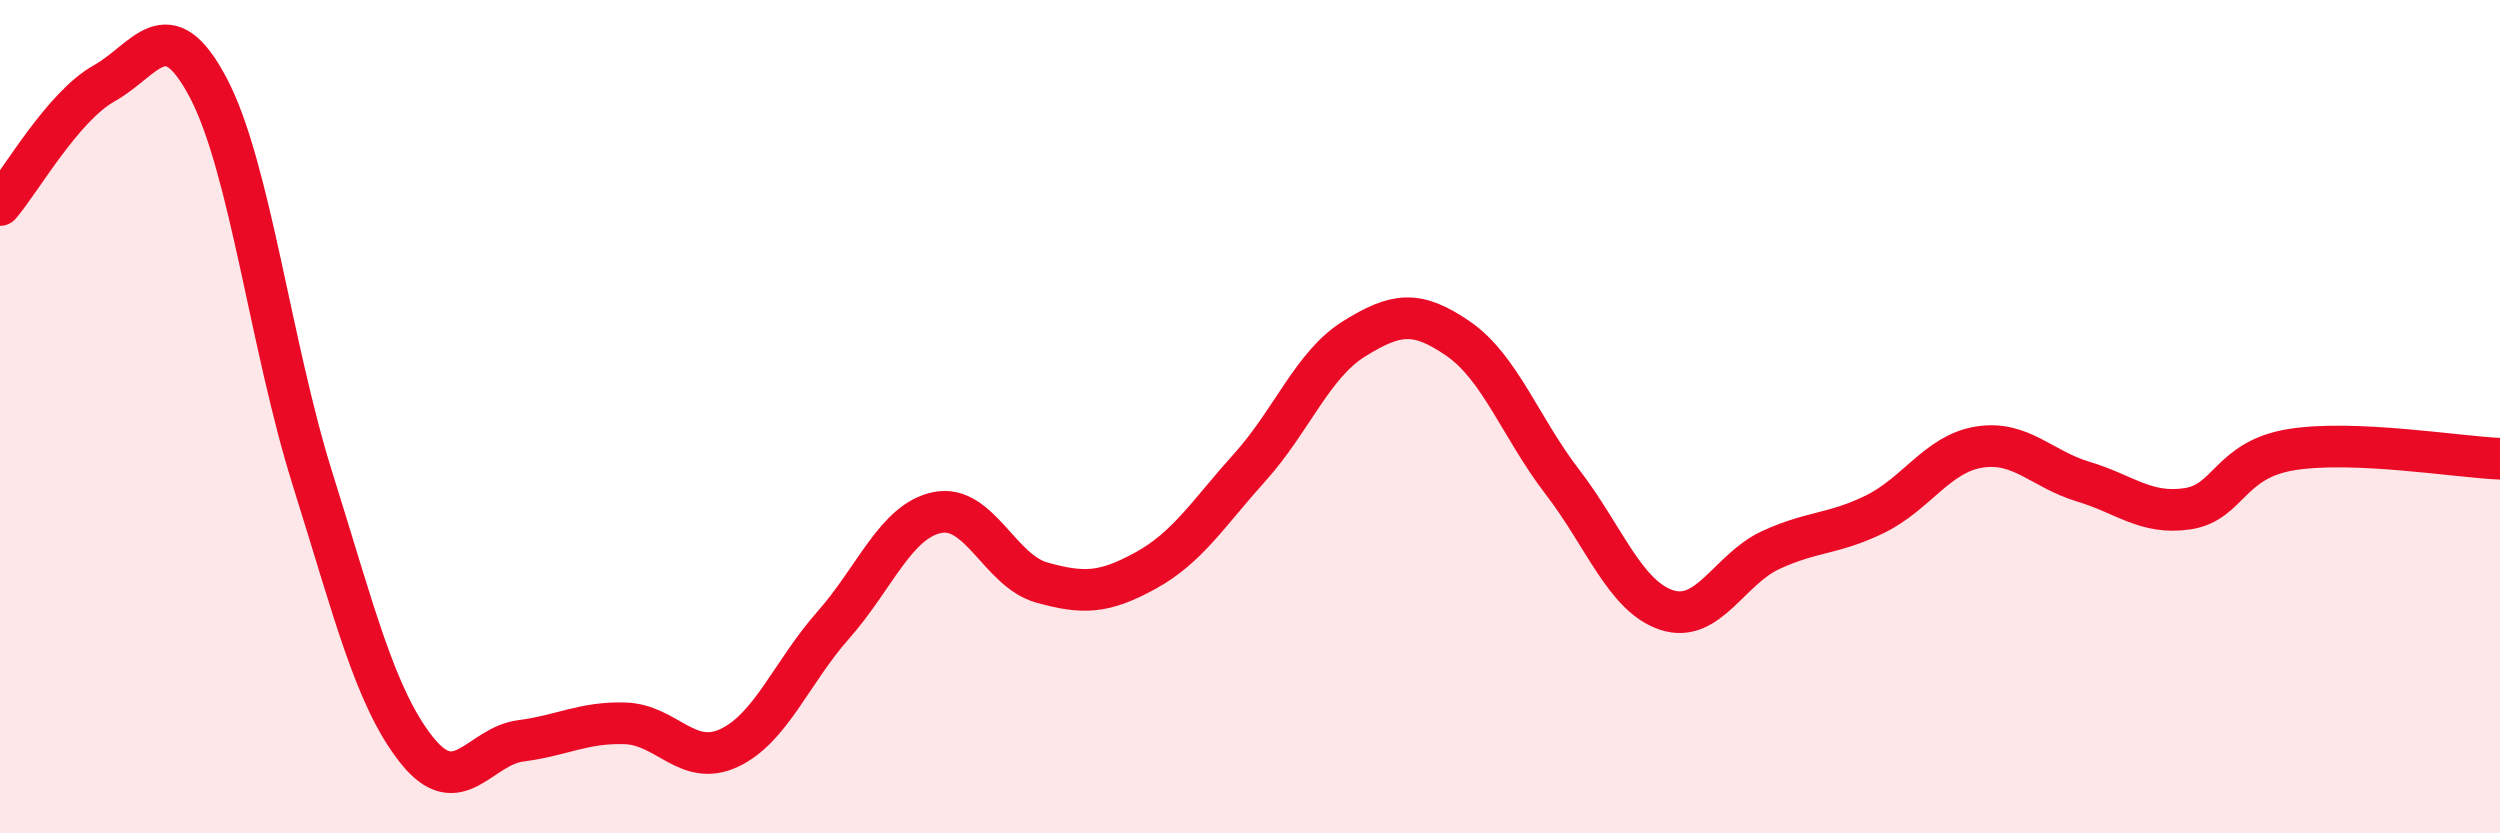
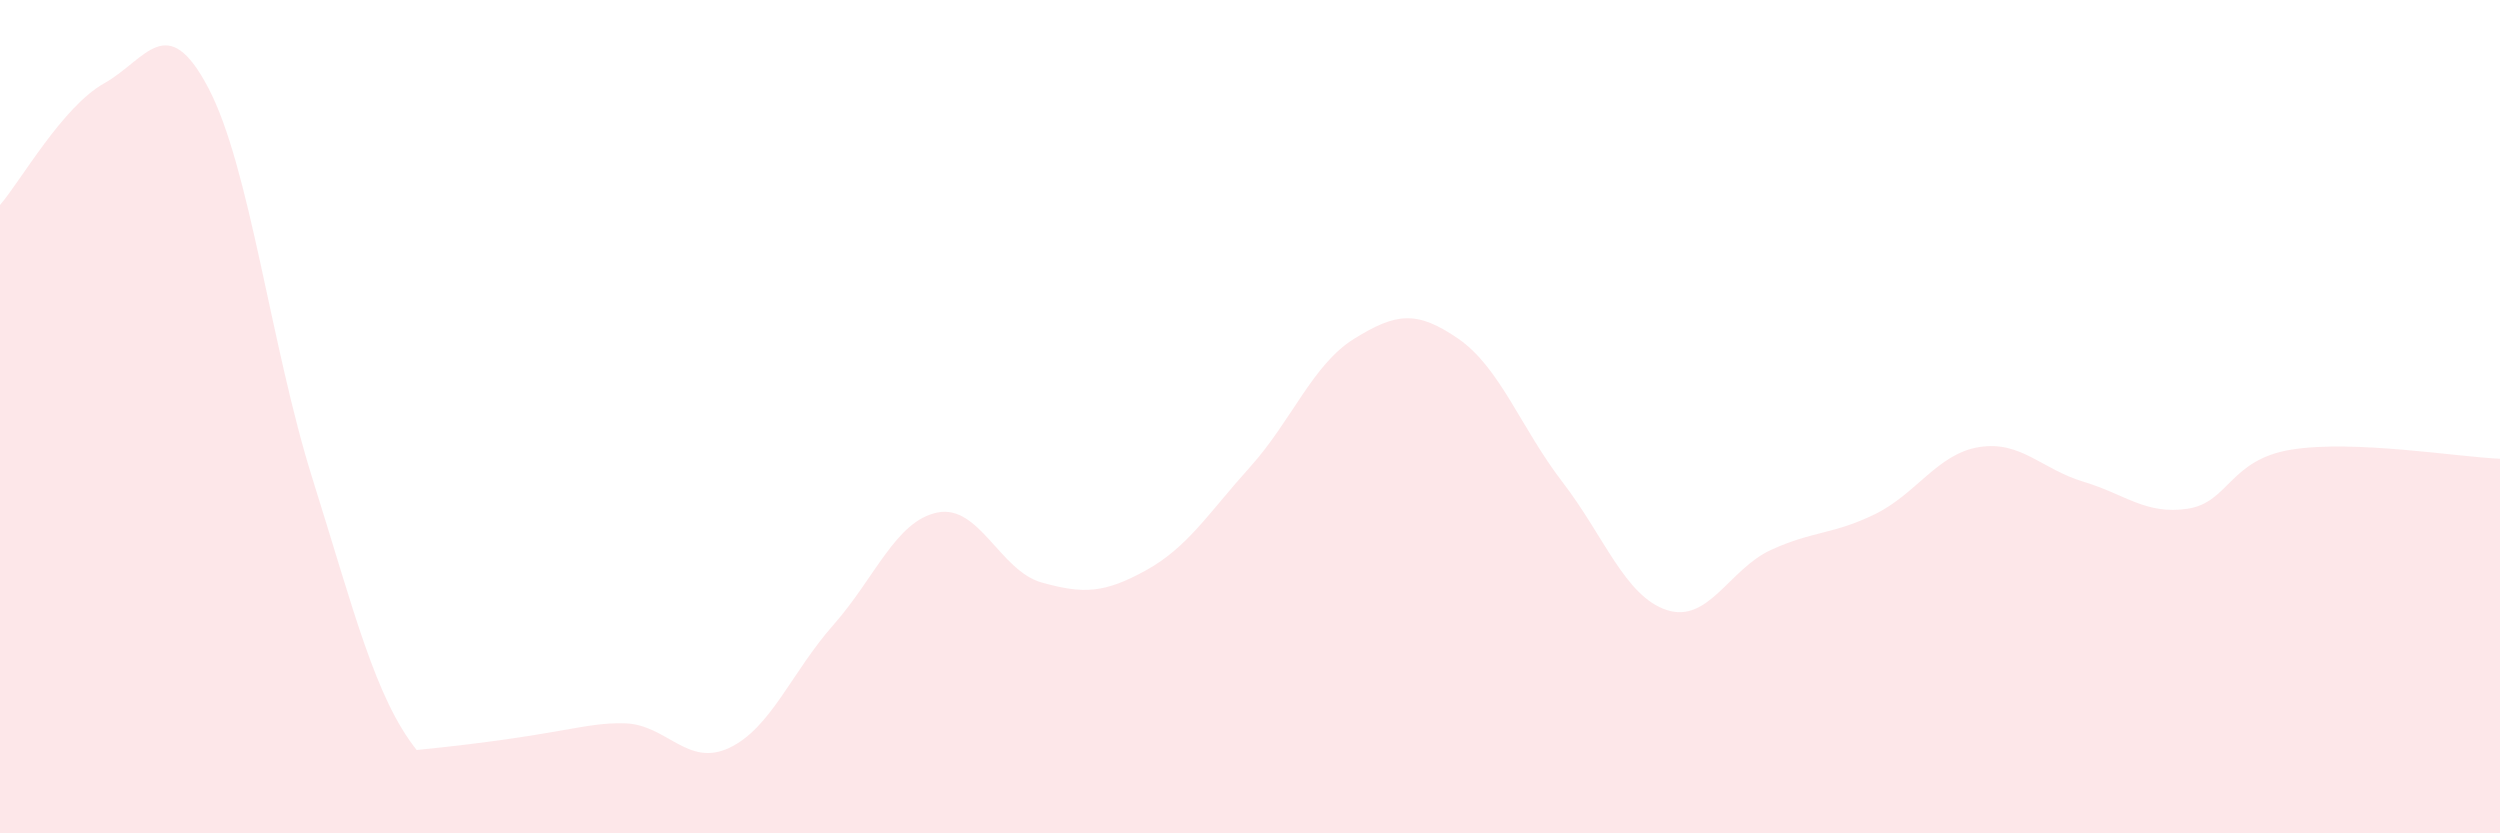
<svg xmlns="http://www.w3.org/2000/svg" width="60" height="20" viewBox="0 0 60 20">
-   <path d="M 0,4.92 C 0.5,4.34 1.5,2.56 2.5,2 C 3.5,1.44 4,0.21 5,2.11 C 6,4.01 6.5,8.31 7.5,11.49 C 8.5,14.67 9,16.74 10,18 C 11,19.26 11.5,17.91 12.5,17.78 C 13.5,17.65 14,17.33 15,17.36 C 16,17.39 16.5,18.42 17.5,17.95 C 18.5,17.48 19,16.13 20,15 C 21,13.87 21.5,12.5 22.5,12.3 C 23.5,12.1 24,13.7 25,13.98 C 26,14.26 26.5,14.24 27.5,13.69 C 28.5,13.14 29,12.32 30,11.21 C 31,10.1 31.5,8.75 32.5,8.13 C 33.5,7.51 34,7.44 35,8.13 C 36,8.82 36.5,10.27 37.5,11.57 C 38.5,12.87 39,14.31 40,14.64 C 41,14.97 41.5,13.66 42.5,13.2 C 43.5,12.74 44,12.83 45,12.34 C 46,11.85 46.5,10.89 47.5,10.73 C 48.5,10.57 49,11.26 50,11.56 C 51,11.86 51.5,12.36 52.5,12.21 C 53.5,12.06 53.5,11.03 55,10.79 C 56.5,10.55 59,10.97 60,11.01L60 20L0 20Z" fill="#EB0A25" opacity="0.1" stroke-linecap="round" stroke-linejoin="round" />
-   <path d="M 0,4.92 C 0.5,4.34 1.5,2.56 2.5,2 C 3.5,1.44 4,0.21 5,2.11 C 6,4.01 6.5,8.31 7.5,11.49 C 8.5,14.67 9,16.74 10,18 C 11,19.26 11.5,17.91 12.5,17.78 C 13.5,17.65 14,17.33 15,17.36 C 16,17.39 16.5,18.42 17.5,17.95 C 18.5,17.48 19,16.13 20,15 C 21,13.87 21.5,12.5 22.5,12.3 C 23.5,12.1 24,13.7 25,13.98 C 26,14.26 26.5,14.24 27.5,13.69 C 28.5,13.14 29,12.32 30,11.21 C 31,10.1 31.5,8.75 32.5,8.13 C 33.5,7.51 34,7.44 35,8.13 C 36,8.82 36.5,10.27 37.5,11.57 C 38.5,12.87 39,14.31 40,14.64 C 41,14.97 41.5,13.66 42.5,13.2 C 43.5,12.74 44,12.83 45,12.34 C 46,11.85 46.5,10.89 47.5,10.73 C 48.5,10.57 49,11.26 50,11.56 C 51,11.86 51.5,12.36 52.5,12.21 C 53.5,12.06 53.5,11.03 55,10.79 C 56.5,10.55 59,10.97 60,11.01" stroke="#EB0A25" stroke-width="1" fill="none" stroke-linecap="round" stroke-linejoin="round" />
+   <path d="M 0,4.92 C 0.5,4.34 1.5,2.56 2.5,2 C 3.5,1.44 4,0.21 5,2.11 C 6,4.01 6.5,8.31 7.5,11.49 C 8.5,14.67 9,16.74 10,18 C 13.5,17.65 14,17.33 15,17.36 C 16,17.39 16.5,18.42 17.5,17.95 C 18.5,17.48 19,16.13 20,15 C 21,13.87 21.5,12.5 22.5,12.3 C 23.5,12.1 24,13.7 25,13.98 C 26,14.26 26.5,14.24 27.5,13.69 C 28.5,13.14 29,12.32 30,11.21 C 31,10.1 31.5,8.75 32.5,8.13 C 33.5,7.51 34,7.44 35,8.13 C 36,8.82 36.5,10.27 37.5,11.57 C 38.5,12.87 39,14.31 40,14.64 C 41,14.97 41.5,13.66 42.5,13.2 C 43.5,12.74 44,12.83 45,12.34 C 46,11.85 46.5,10.89 47.5,10.73 C 48.5,10.57 49,11.26 50,11.56 C 51,11.86 51.5,12.36 52.5,12.21 C 53.5,12.06 53.5,11.03 55,10.79 C 56.5,10.55 59,10.97 60,11.01L60 20L0 20Z" fill="#EB0A25" opacity="0.1" stroke-linecap="round" stroke-linejoin="round" />
</svg>